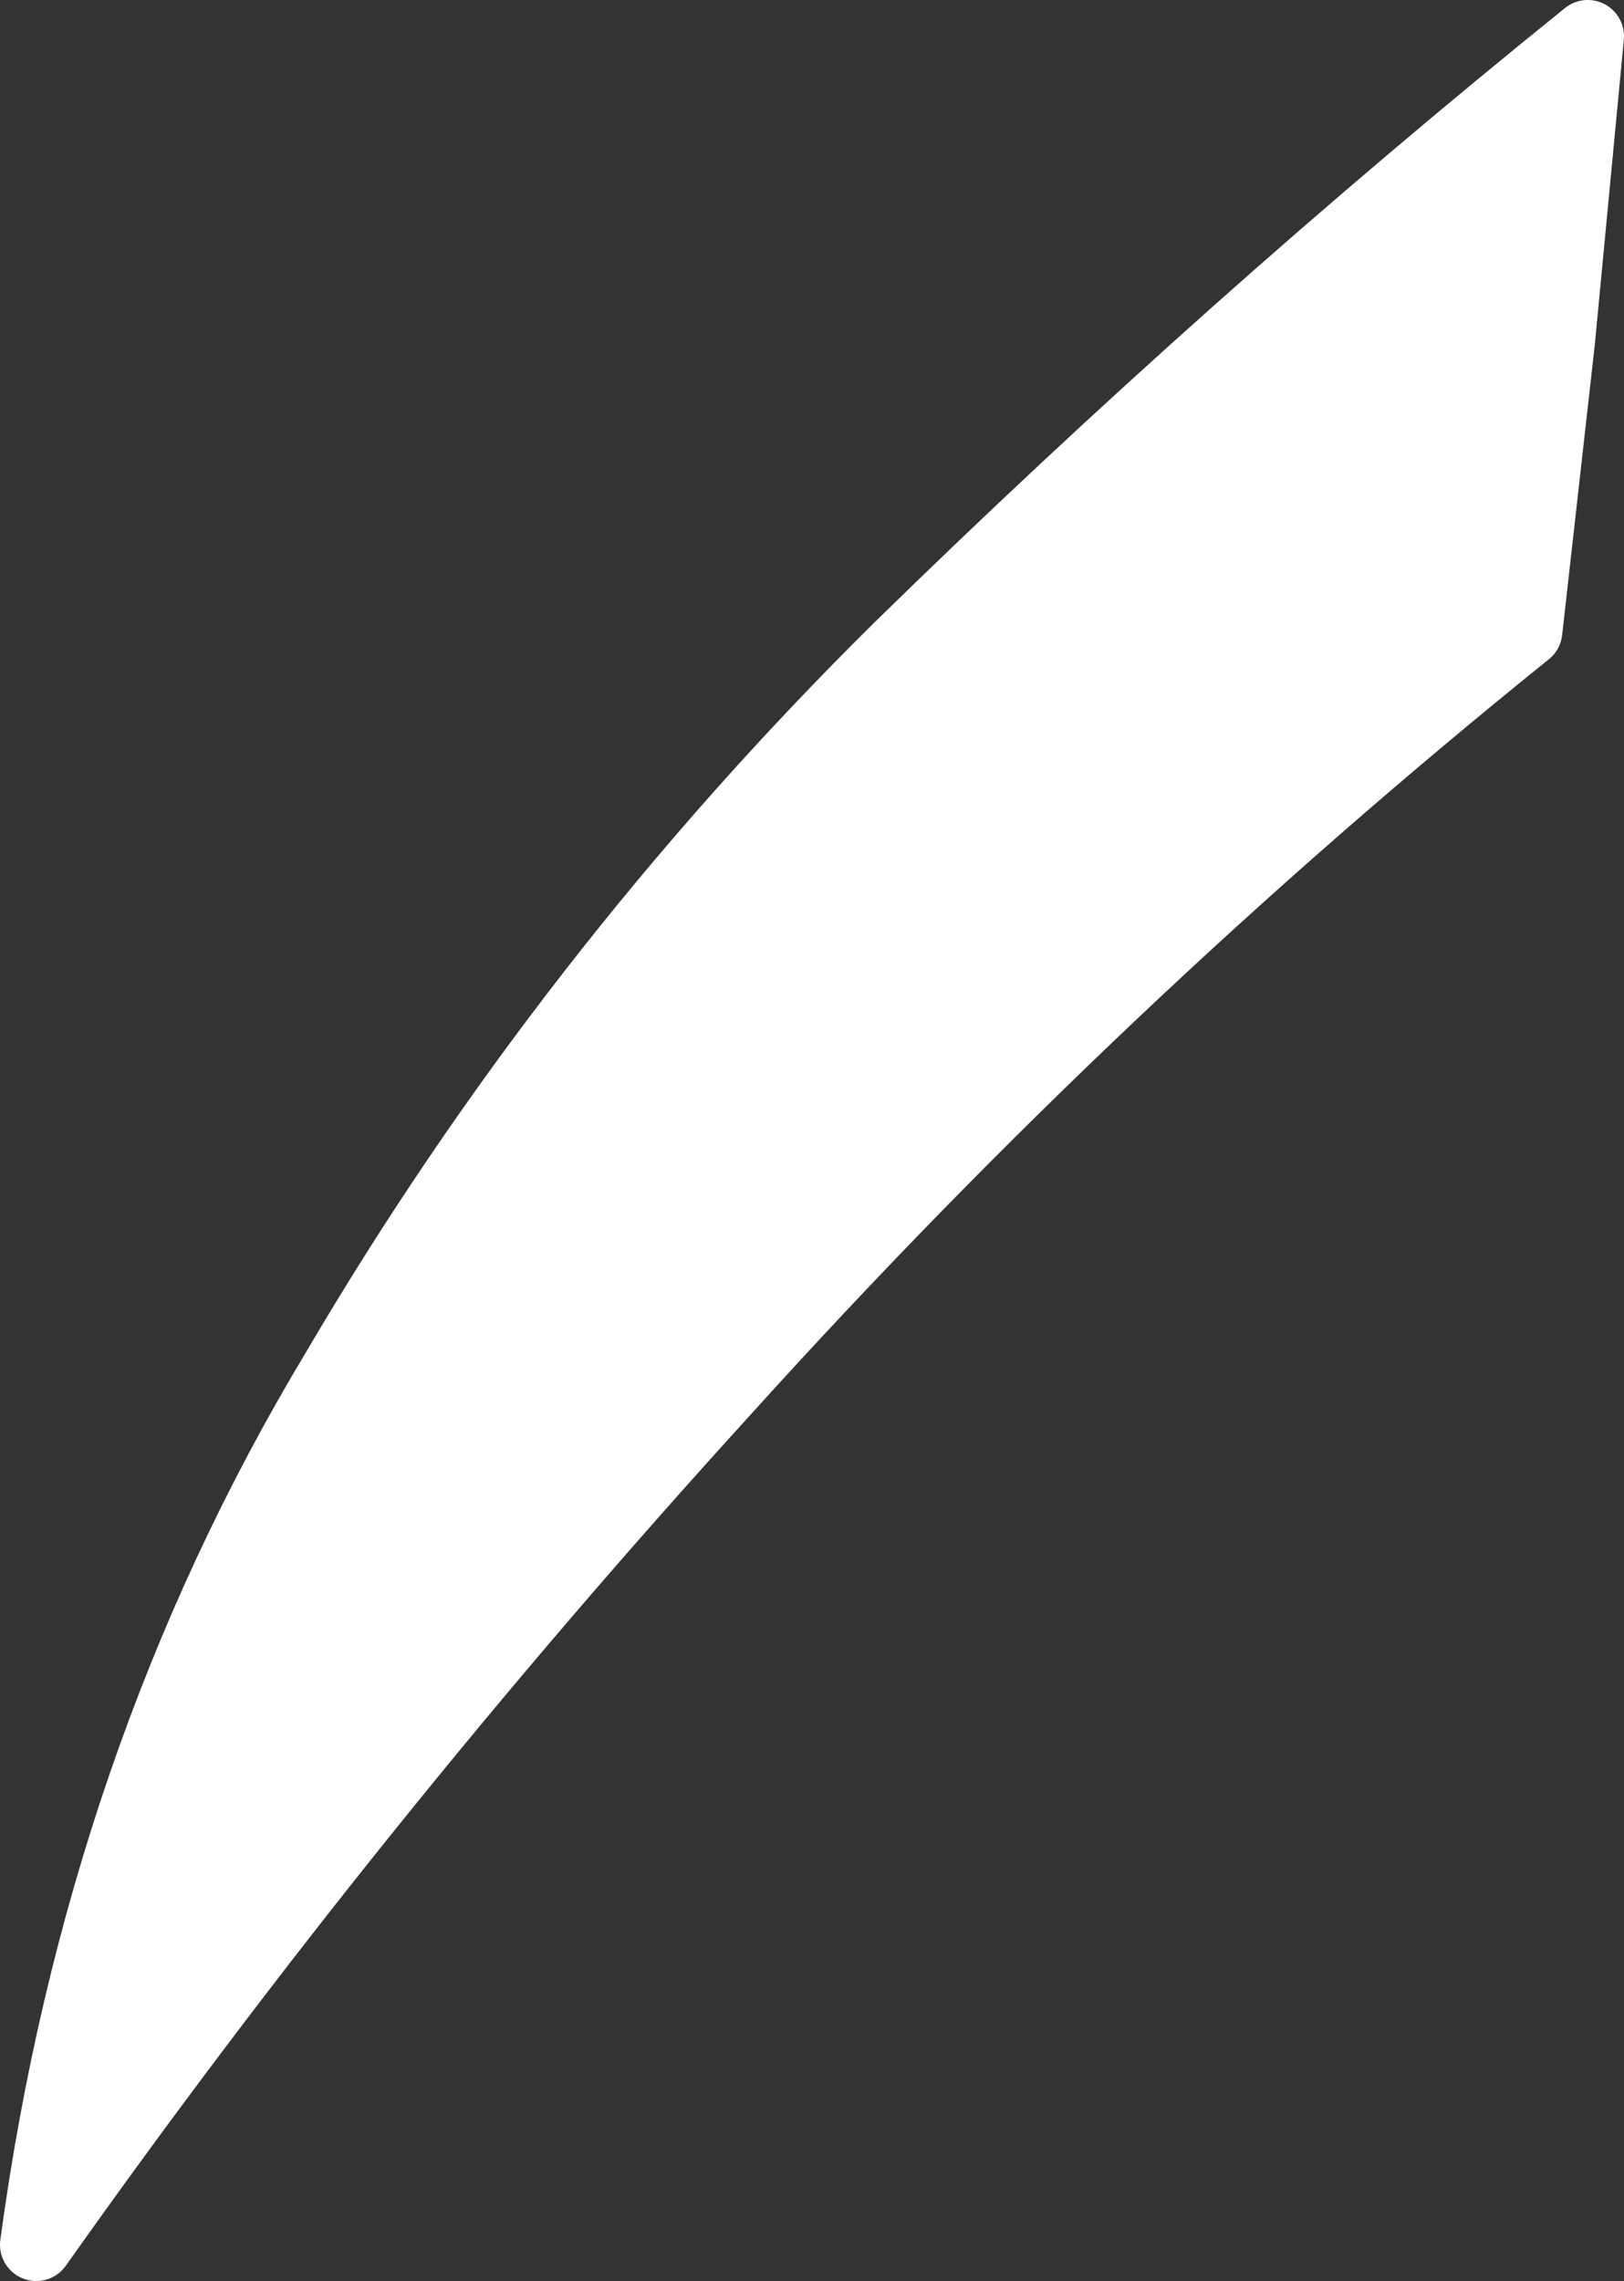
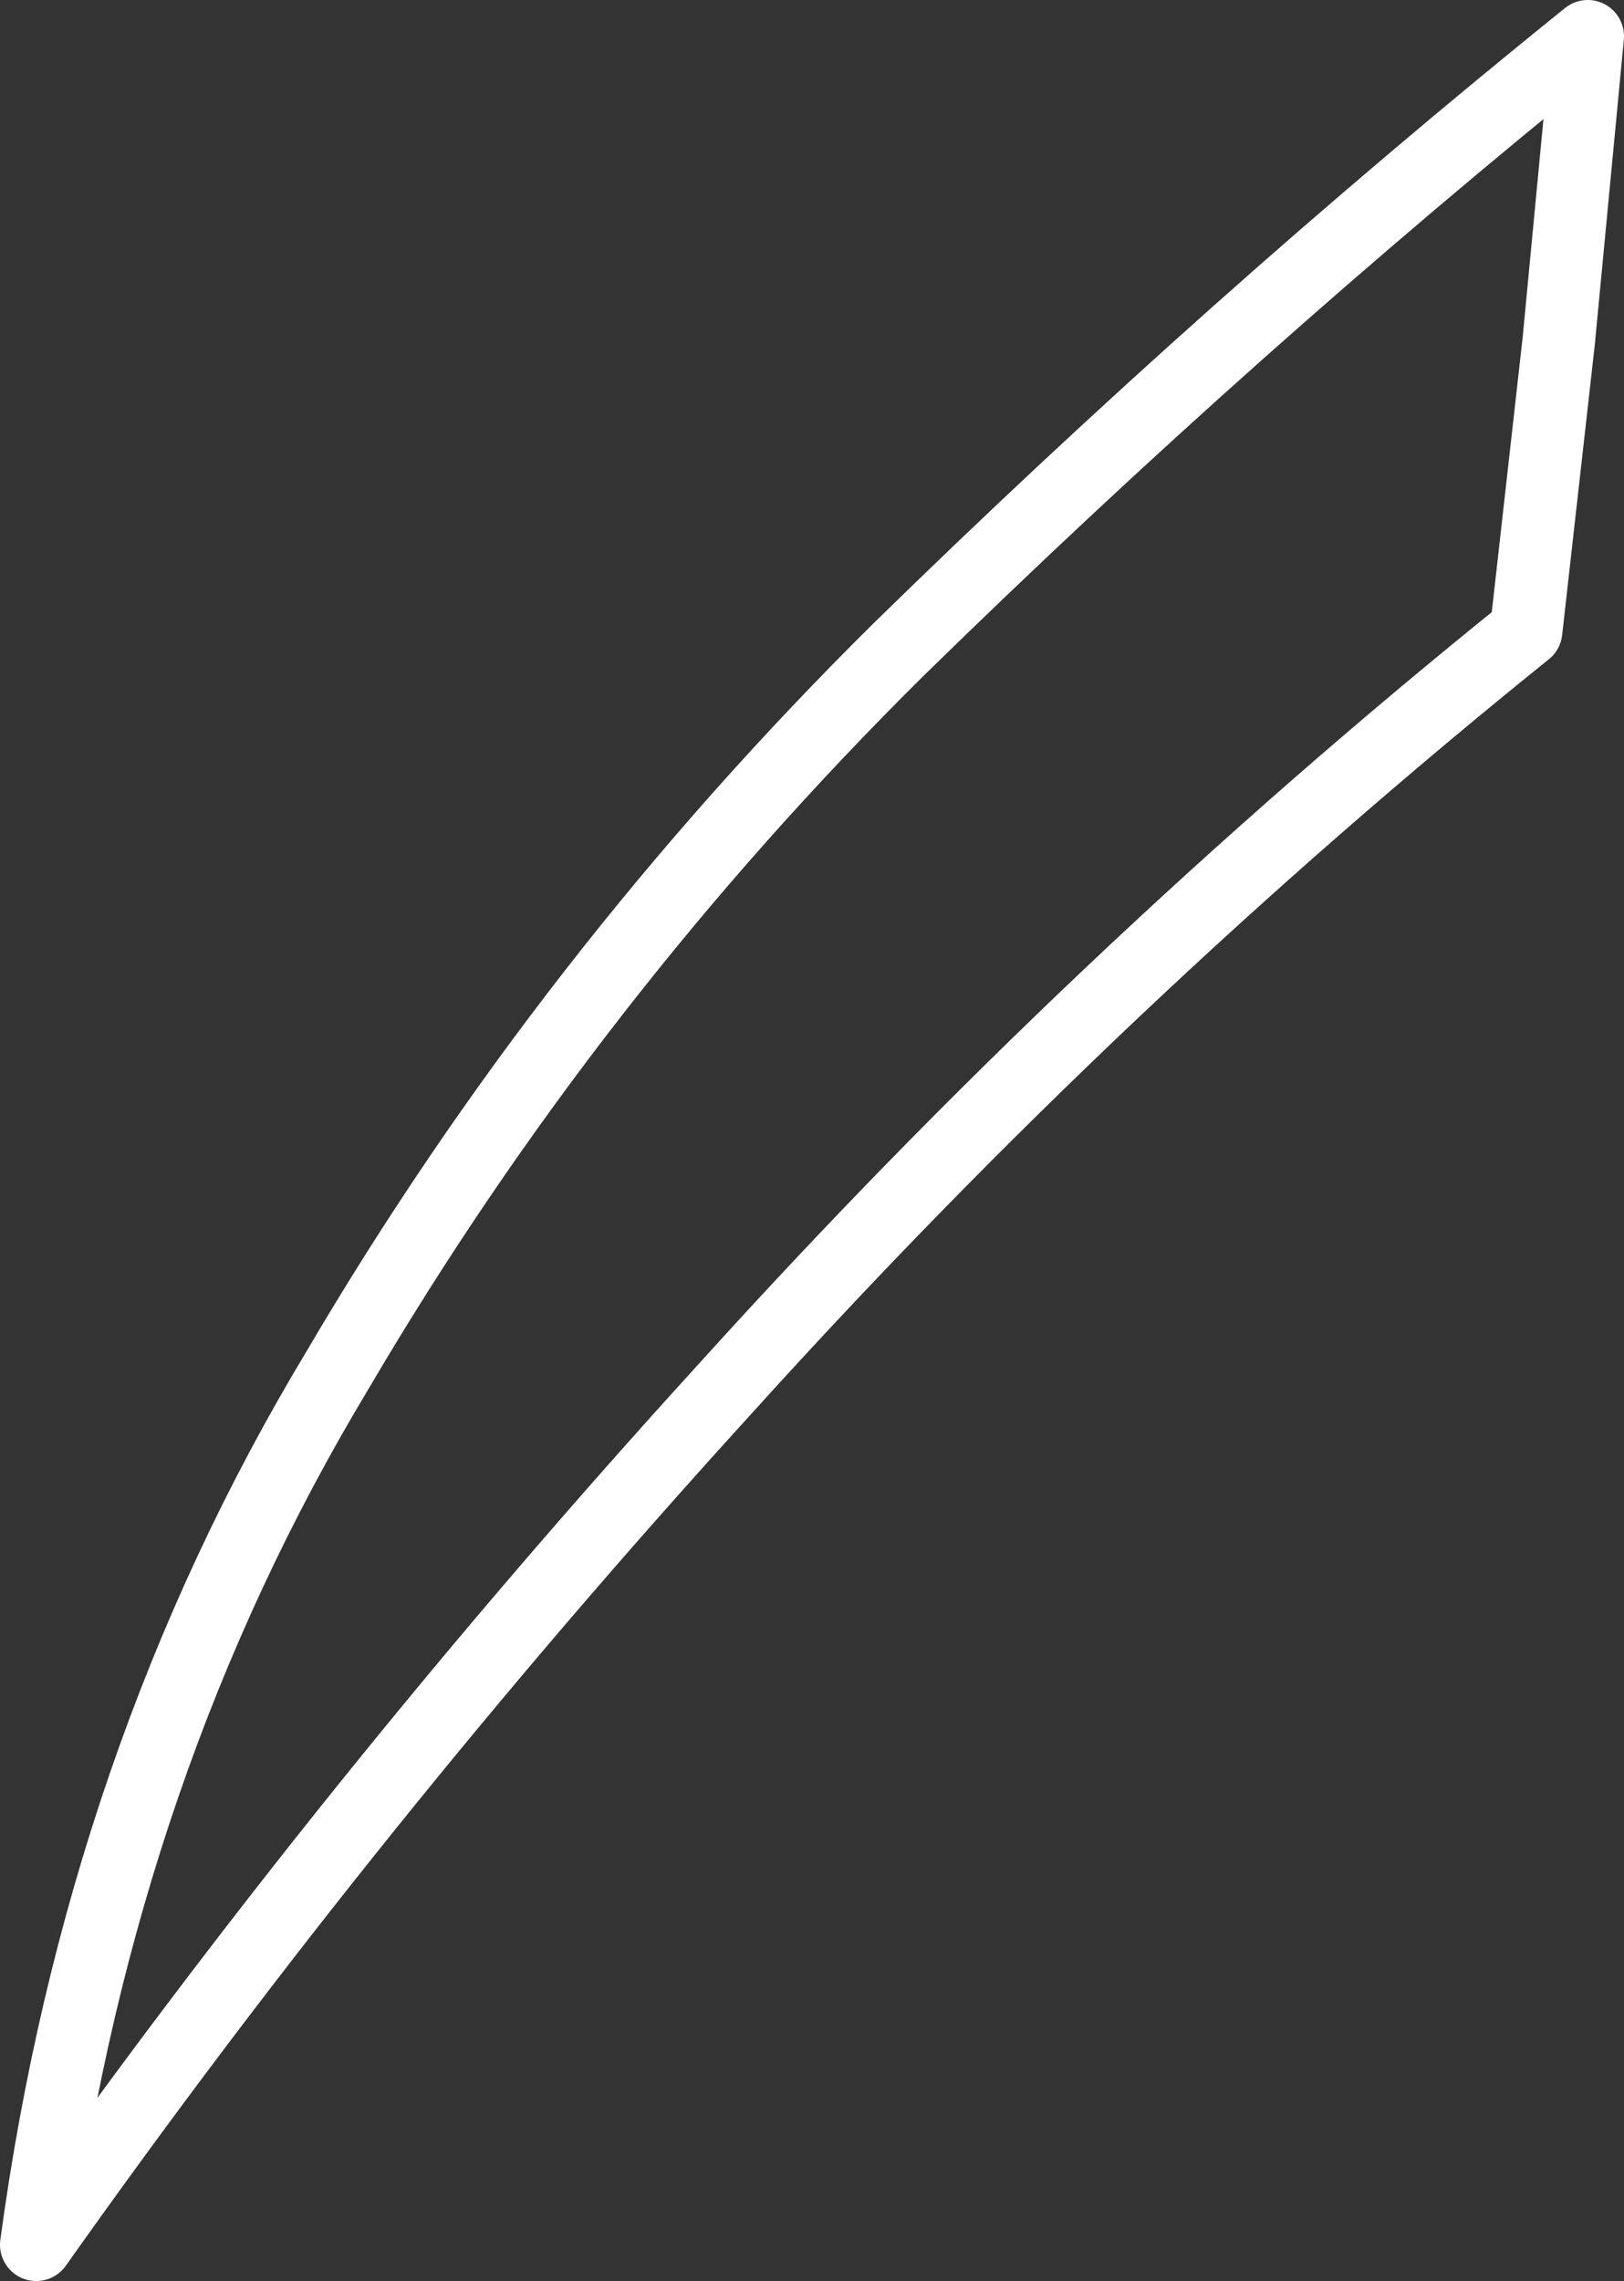
<svg xmlns="http://www.w3.org/2000/svg" height="31.45px" width="22.4px">
  <rect width="100%" height="100%" fill="#333333" stroke="none" />
  <g transform="matrix(1.0, 0.0, 0.0, 1.0, 0.0, -0.7)">
-     <path d="M0.5 31.65 Q1.4 25.0 4.65 19.6 7.85 14.15 12.4 9.65 17.0 5.15 21.9 1.2 L21.5 5.4 21.05 9.4 Q15.15 14.15 10.0 19.85 4.85 25.5 0.5 31.65" fill="#ffffff" fill-rule="evenodd" stroke="none" />
    <path d="M0.5 31.65 Q4.85 25.5 10.0 19.85 15.15 14.15 21.05 9.4 L21.5 5.4 21.9 1.2 Q17.0 5.15 12.4 9.65 7.85 14.15 4.65 19.6 1.4 25.0 0.5 31.65 Z" fill="none" stroke="#ffffff" stroke-linecap="round" stroke-linejoin="round" stroke-width="1.0" />
  </g>
</svg>